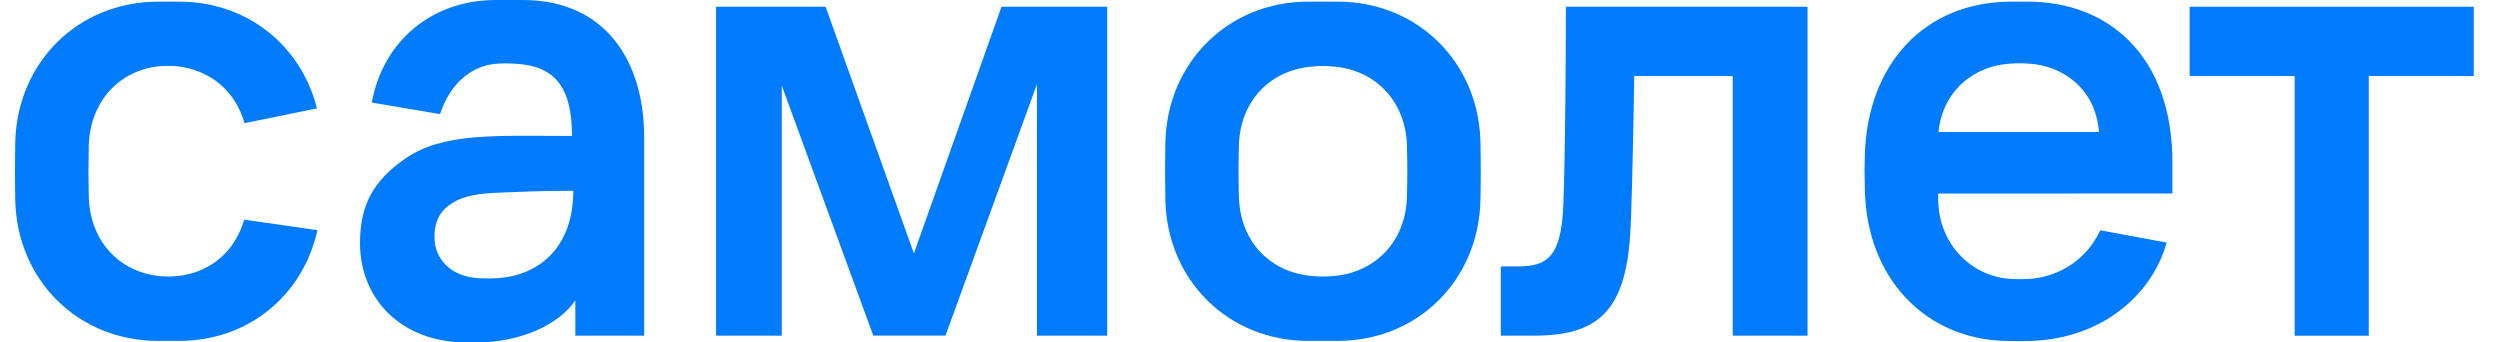
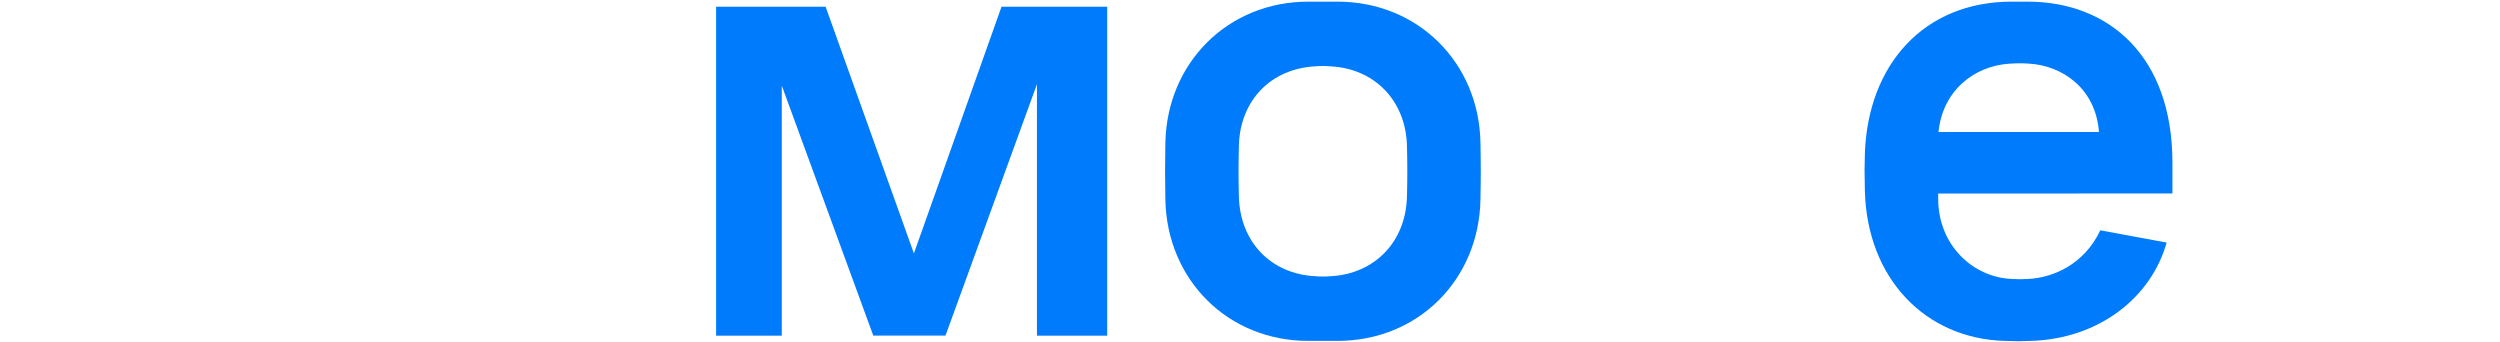
<svg xmlns="http://www.w3.org/2000/svg" width="73" height="10" viewBox="0 0 73 10" fill="none">
  <path d="M20.91 0.197H24.108L26.686 7.4L29.244 0.197H32.33V9.801H30.279V2.459L27.608 9.8H25.5L22.828 2.499V9.801H20.91V0.197Z" fill="#007BFB" />
-   <path d="M45.724 0.197H52.78V9.801H50.595V2.221H47.719C47.7 3.57 47.662 5.377 47.625 6.388C47.55 8.908 46.85 9.801 44.802 9.801H43.824V7.778H44.37C45.291 7.778 45.592 7.341 45.65 5.971C45.706 4.503 45.724 1.586 45.724 0.197Z" fill="#007BFB" />
-   <path d="M63.938 0.197H72.234V2.221H69.168V9.803H67.004V2.221H63.938V0.197Z" fill="#007BFB" />
-   <path d="M15.262 6.10352e-05H14.481C12.604 6.10352e-05 11.183 1.204 10.856 2.995L12.85 3.332C13.122 2.479 13.749 1.897 14.541 1.858C14.691 1.847 14.842 1.847 14.992 1.858C16.17 1.903 16.702 2.499 16.702 3.97C14.47 3.97 12.943 3.859 11.821 4.639C10.905 5.277 10.512 5.984 10.512 7.101C10.512 8.719 11.705 10 13.63 10H13.895C15.255 10 16.354 9.442 16.8 8.768V9.802H18.81V4.013C18.811 1.78 17.677 6.10352e-05 15.262 6.10352e-05ZM14.036 8.126C13.181 8.1 12.687 7.578 12.687 6.919C12.687 6.373 12.92 6.101 13.229 5.915C13.552 5.716 13.972 5.648 14.625 5.623C15.253 5.6 15.764 5.571 16.74 5.571C16.74 7.206 15.762 8.033 14.548 8.121C14.377 8.132 14.206 8.134 14.036 8.126Z" fill="#007BFB" />
  <path d="M63.435 5.649V4.749C63.435 1.651 61.589 0.048 59.206 0.048H58.74C56.175 0.048 54.538 1.892 54.454 4.496C54.442 4.876 54.442 5.036 54.454 5.557C54.514 8.147 56.236 9.891 58.536 9.954C58.959 9.967 58.904 9.966 59.3 9.954C61.303 9.895 62.819 8.676 63.266 7.083L61.329 6.725C60.856 7.724 59.953 8.107 59.23 8.145C59.067 8.156 58.903 8.156 58.74 8.145C57.608 8.096 56.595 7.16 56.595 5.801V5.652L63.435 5.649ZM58.702 1.858C58.882 1.845 59.062 1.845 59.241 1.858C60.192 1.908 61.193 2.56 61.29 3.855H56.605C56.714 2.699 57.595 1.921 58.702 1.857V1.858Z" fill="#007BFB" />
  <path d="M43.229 4.152C43.181 1.828 41.404 0.048 39.055 0.048H38.204C35.855 0.048 34.078 1.832 34.029 4.164C34.017 4.813 34.017 5.19 34.029 5.838C34.078 8.175 35.855 9.954 38.204 9.954H39.055C41.404 9.954 43.181 8.175 43.229 5.838C43.242 5.19 43.242 4.8 43.229 4.152ZM41.084 5.719C41.059 7.076 40.123 7.997 38.863 8.065C38.708 8.078 38.551 8.078 38.395 8.065C37.123 7.997 36.2 7.076 36.175 5.719C36.162 5.154 36.162 4.834 36.175 4.27C36.2 2.927 37.123 2.005 38.395 1.938C38.551 1.924 38.708 1.924 38.863 1.938C40.123 2.005 41.059 2.927 41.084 4.283C41.097 4.847 41.097 5.154 41.084 5.719Z" fill="#007BFB" />
-   <path d="M7.13 6.413C6.876 7.305 6.197 7.914 5.285 8.048C5.041 8.083 4.794 8.083 4.549 8.048C3.415 7.881 2.616 6.983 2.592 5.722C2.58 5.157 2.58 4.837 2.592 4.273C2.616 3 3.455 2.069 4.611 1.939C4.798 1.918 4.987 1.917 5.175 1.935C6.145 2.046 6.876 2.661 7.14 3.596L9.255 3.165C8.799 1.344 7.232 0.048 5.229 0.048H4.622C2.273 0.048 0.496 1.828 0.445 4.164C0.435 4.813 0.435 5.19 0.445 5.838C0.494 8.175 2.271 9.954 4.62 9.954H5.227C7.271 9.954 8.851 8.609 9.269 6.722L7.13 6.413Z" fill="#007BFB" />
</svg>